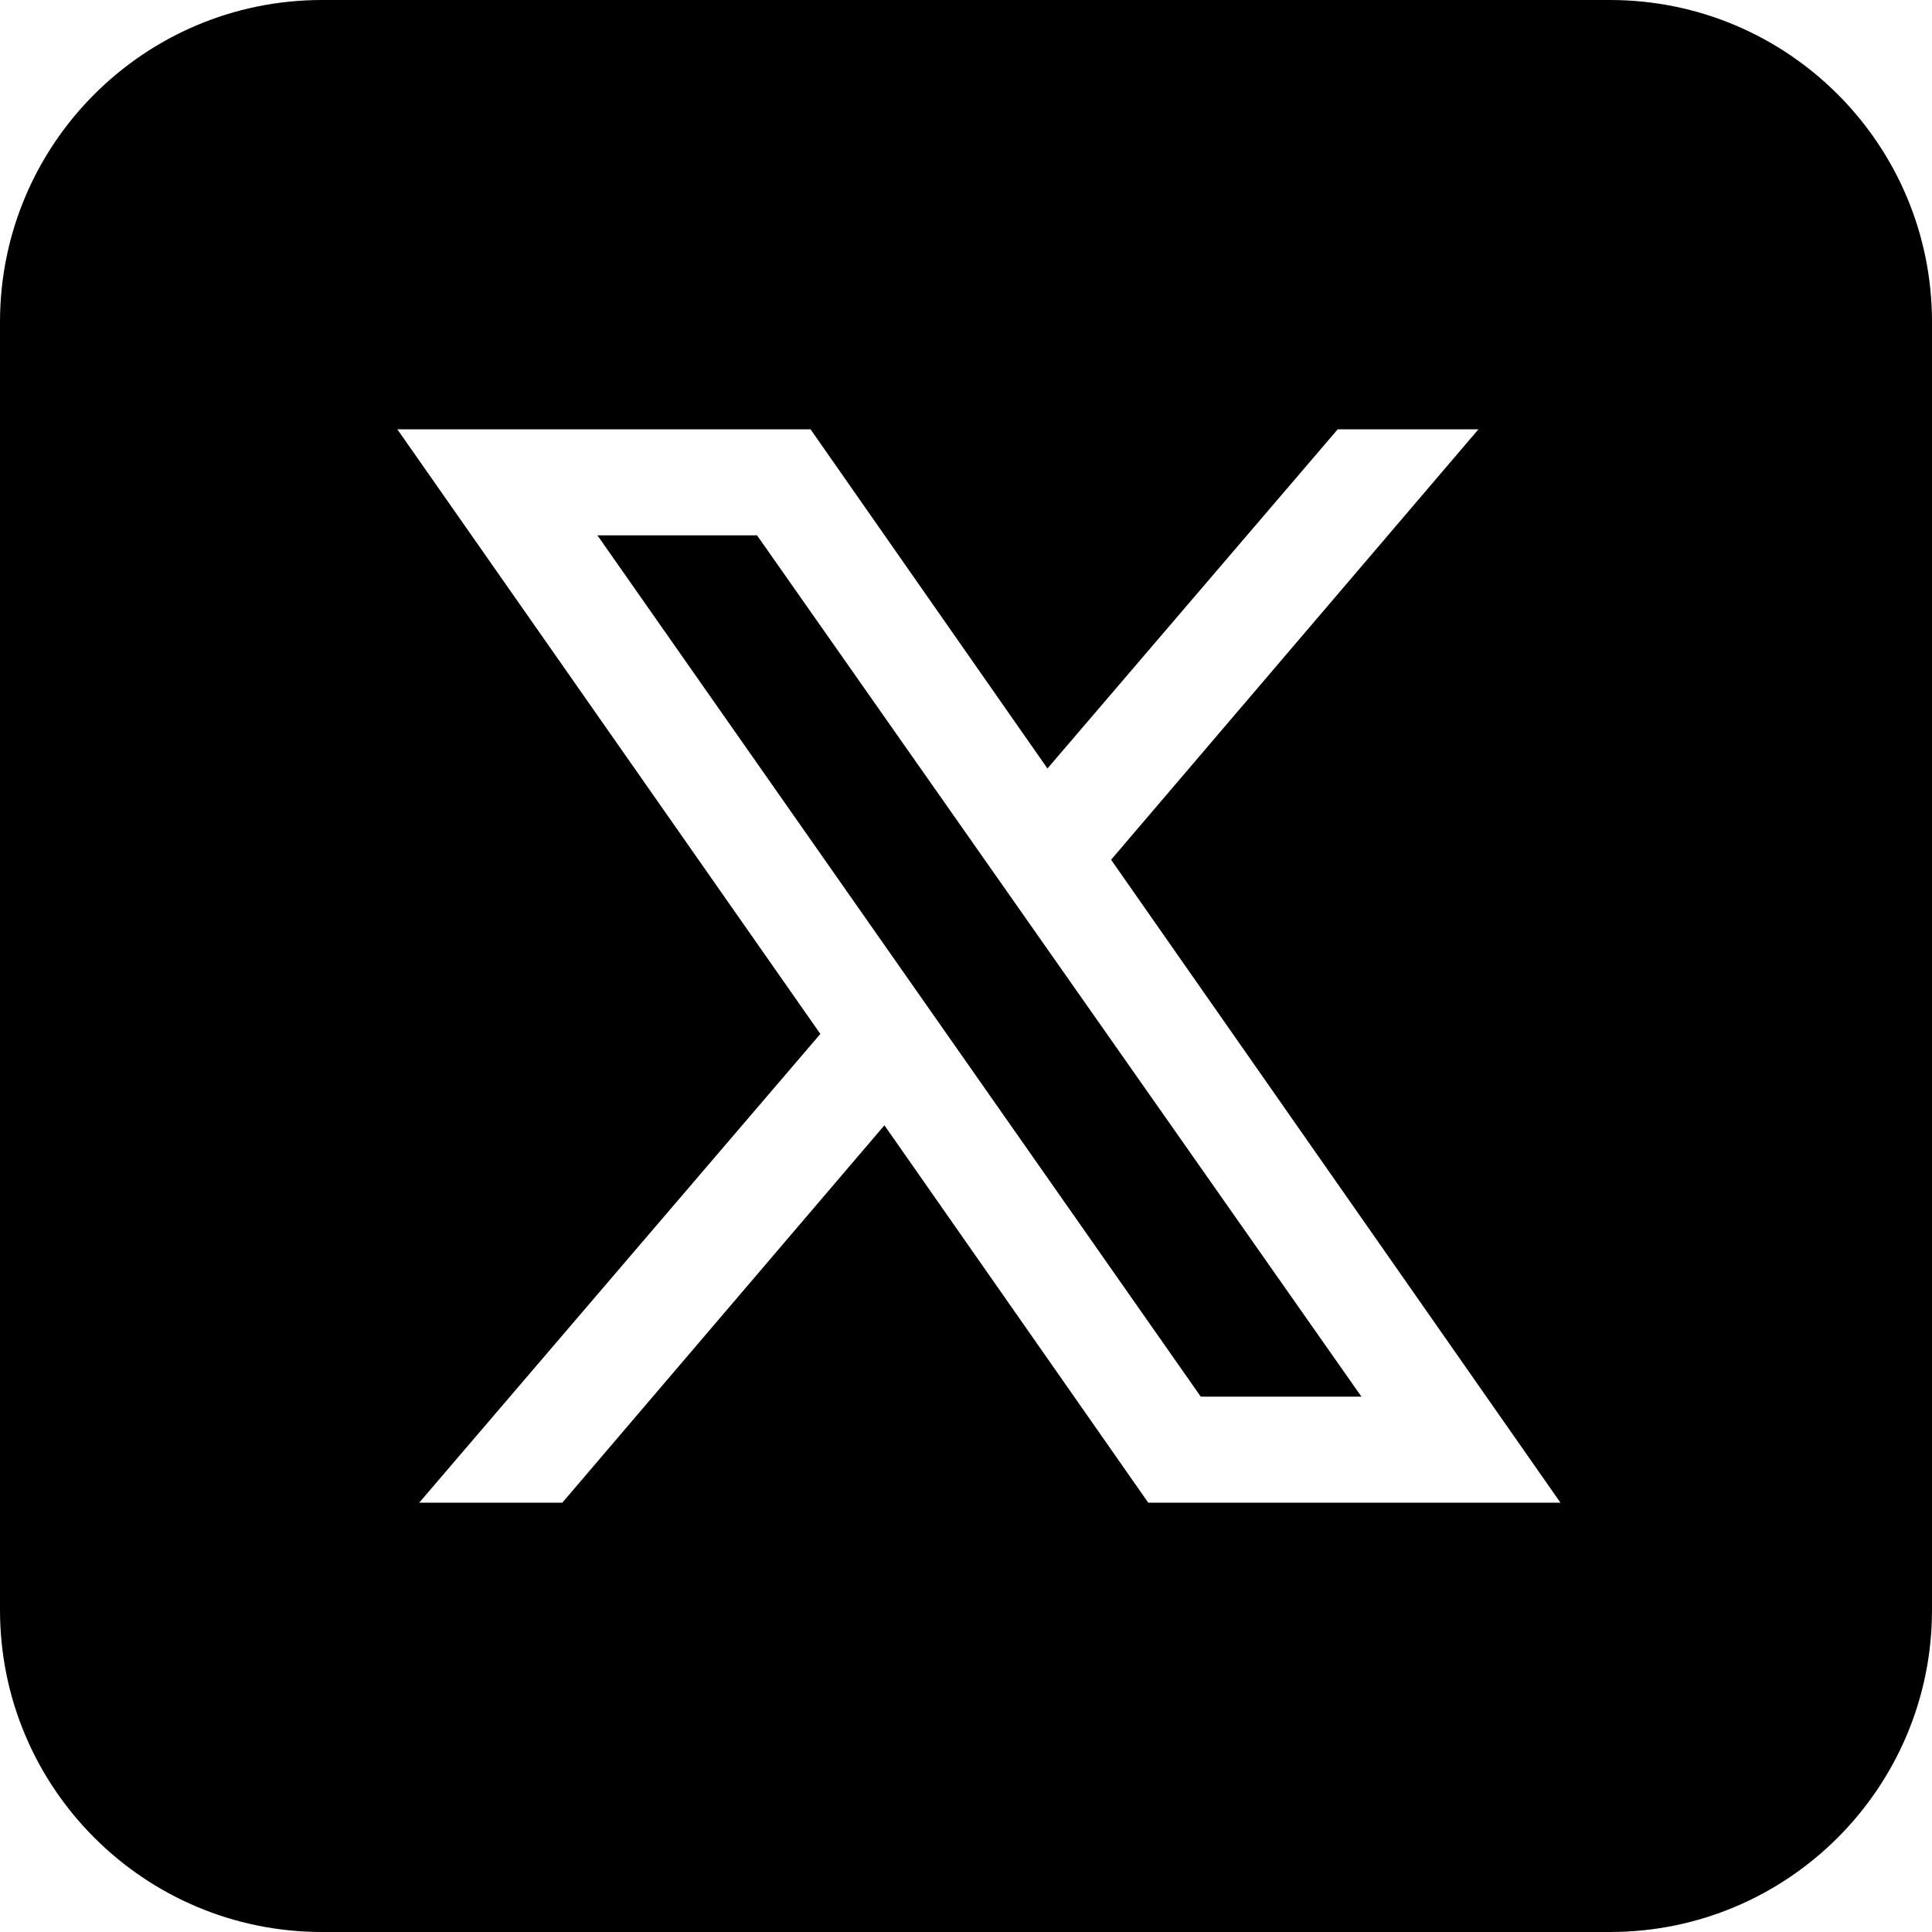
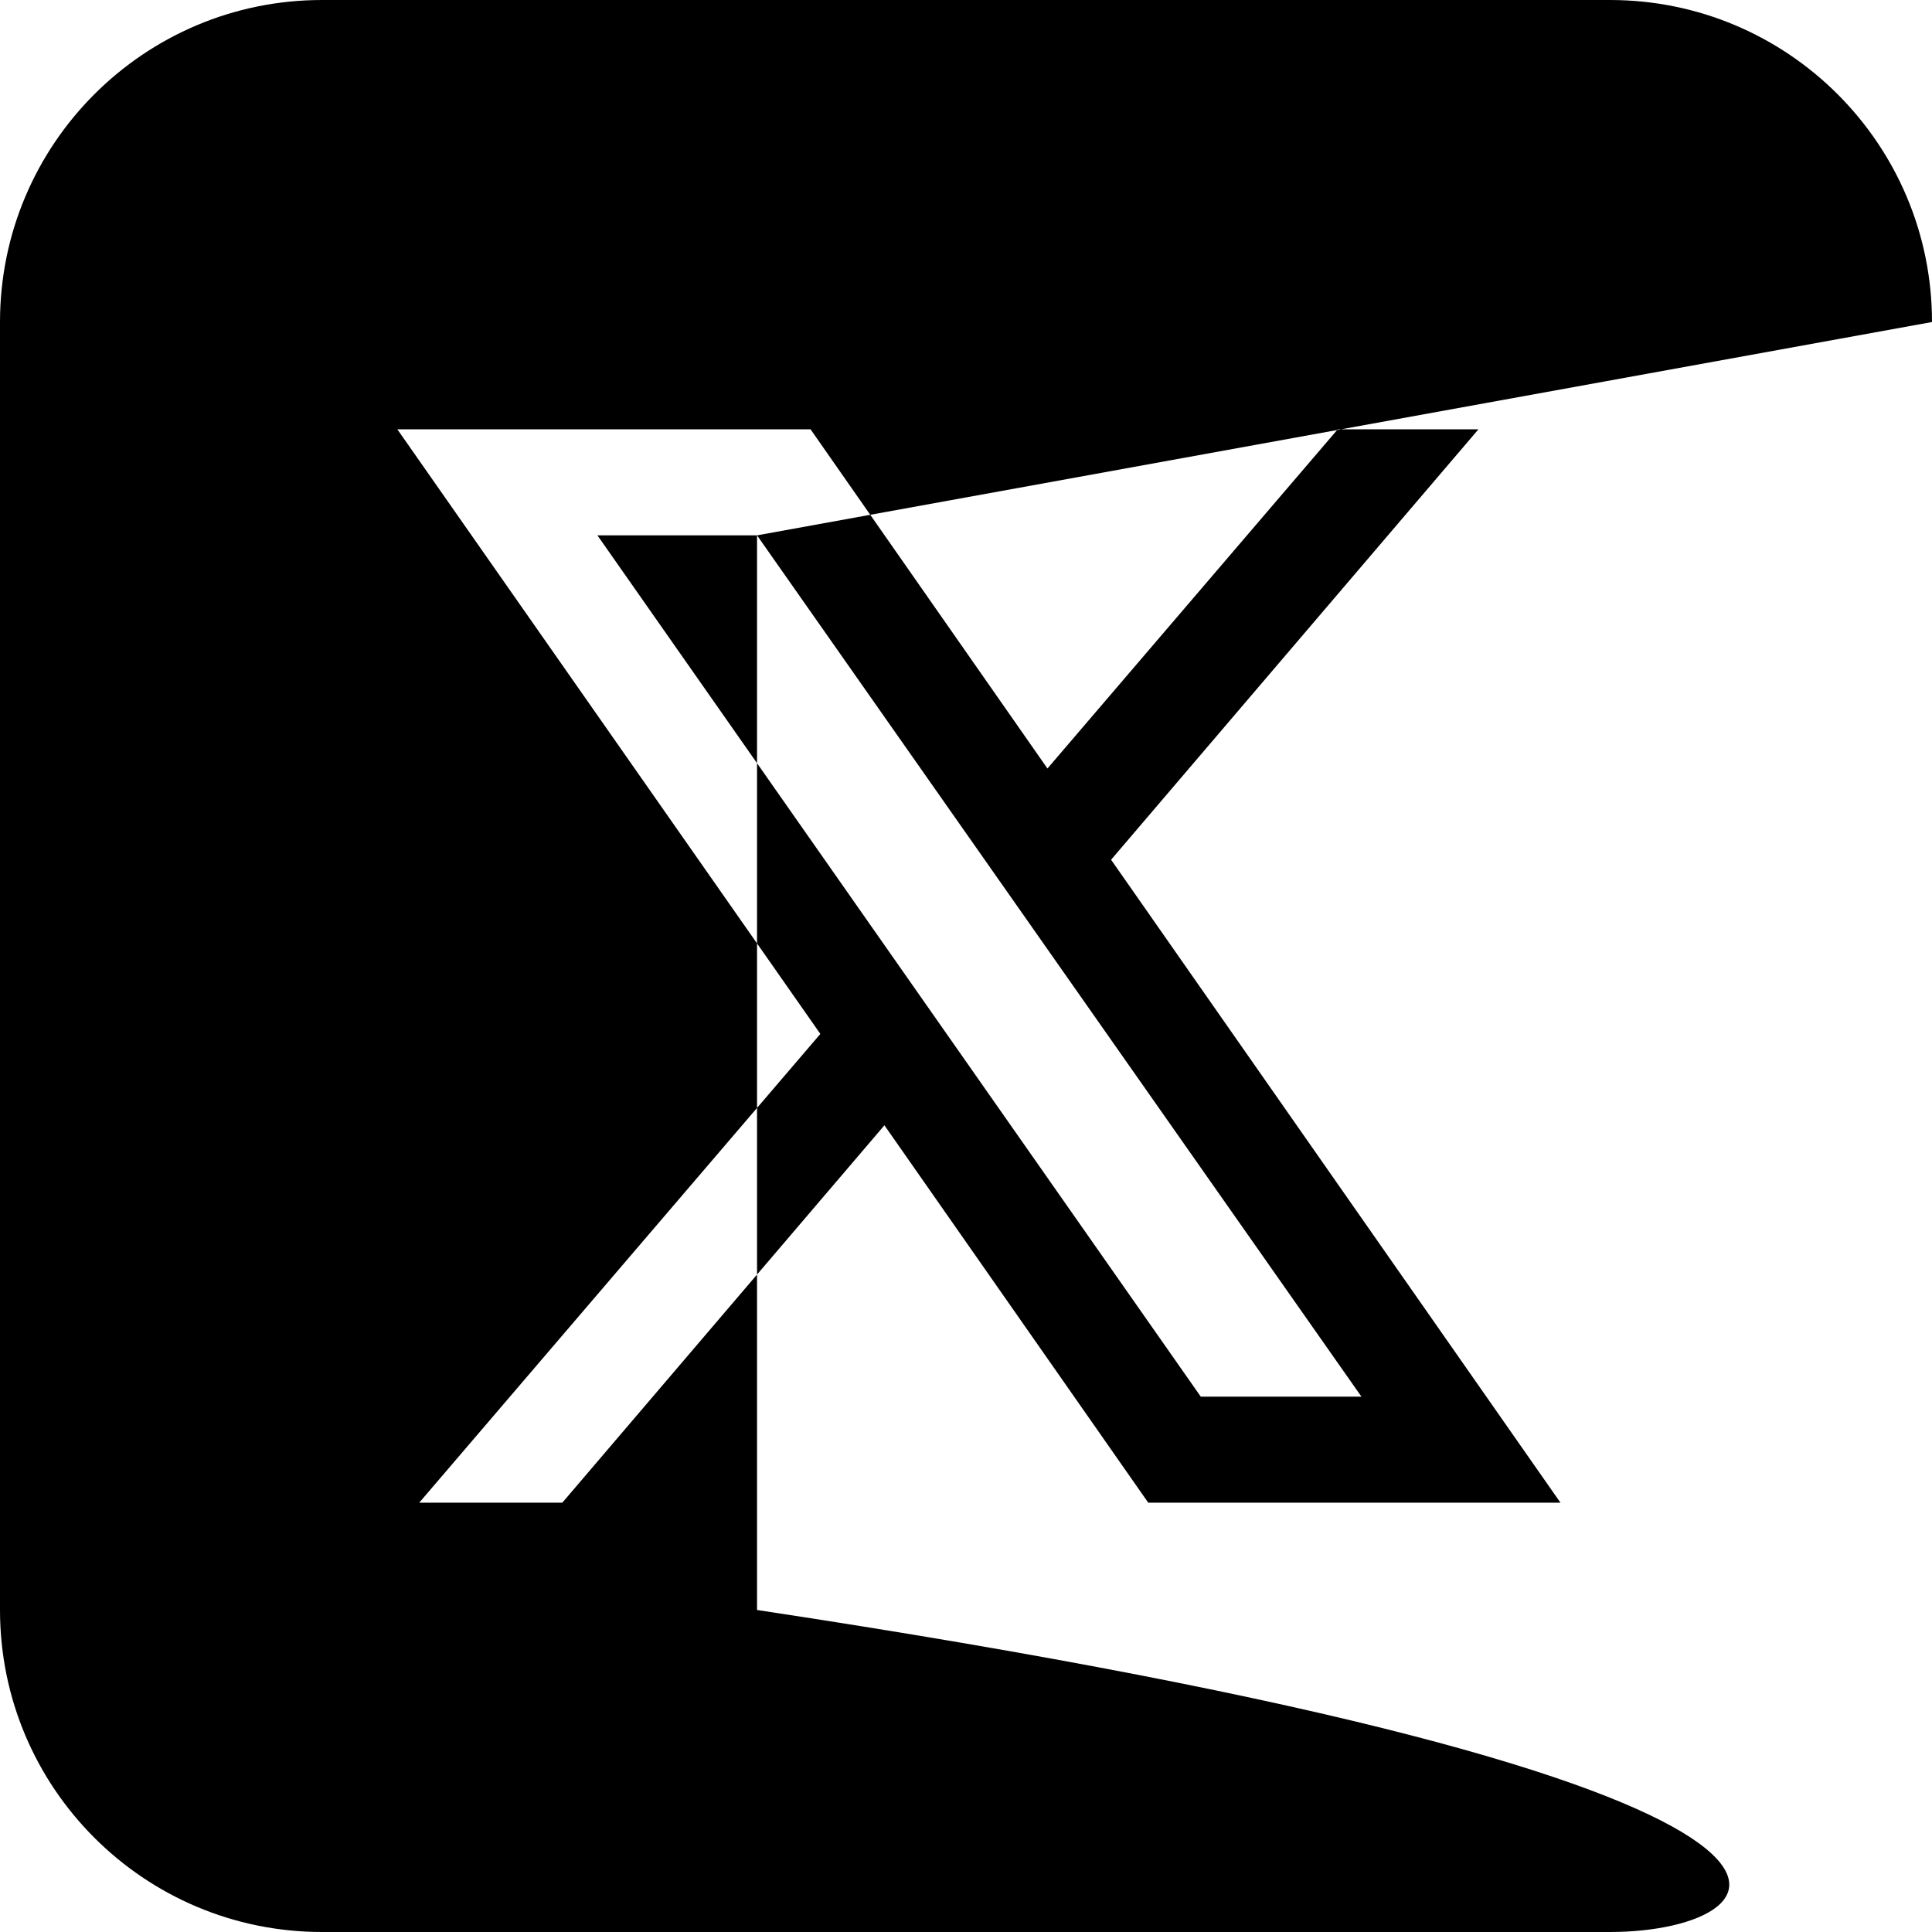
<svg xmlns="http://www.w3.org/2000/svg" width="31" height="31" viewBox="0 0 31 31" fill="none">
-   <path d="M12.147 8.59L21.845 22.41H19.267L9.586 8.59H12.147ZM31 5.167V25.833C31 28.687 28.687 31 25.833 31H5.167C2.313 31 0 28.687 0 25.833V5.167C0 2.313 2.313 0 5.167 0H25.833C28.687 0 31 2.313 31 5.167ZM25.038 24.111L17.828 13.795L23.722 6.889H21.464L16.807 12.331L13.006 6.889H6.376L13.163 16.59L6.727 24.111H9.023L14.191 18.056L18.424 24.111H25.038Z" fill="black" />
+   <path d="M12.147 8.59L21.845 22.41H19.267L9.586 8.59H12.147ZV25.833C31 28.687 28.687 31 25.833 31H5.167C2.313 31 0 28.687 0 25.833V5.167C0 2.313 2.313 0 5.167 0H25.833C28.687 0 31 2.313 31 5.167ZM25.038 24.111L17.828 13.795L23.722 6.889H21.464L16.807 12.331L13.006 6.889H6.376L13.163 16.59L6.727 24.111H9.023L14.191 18.056L18.424 24.111H25.038Z" fill="black" />
</svg>